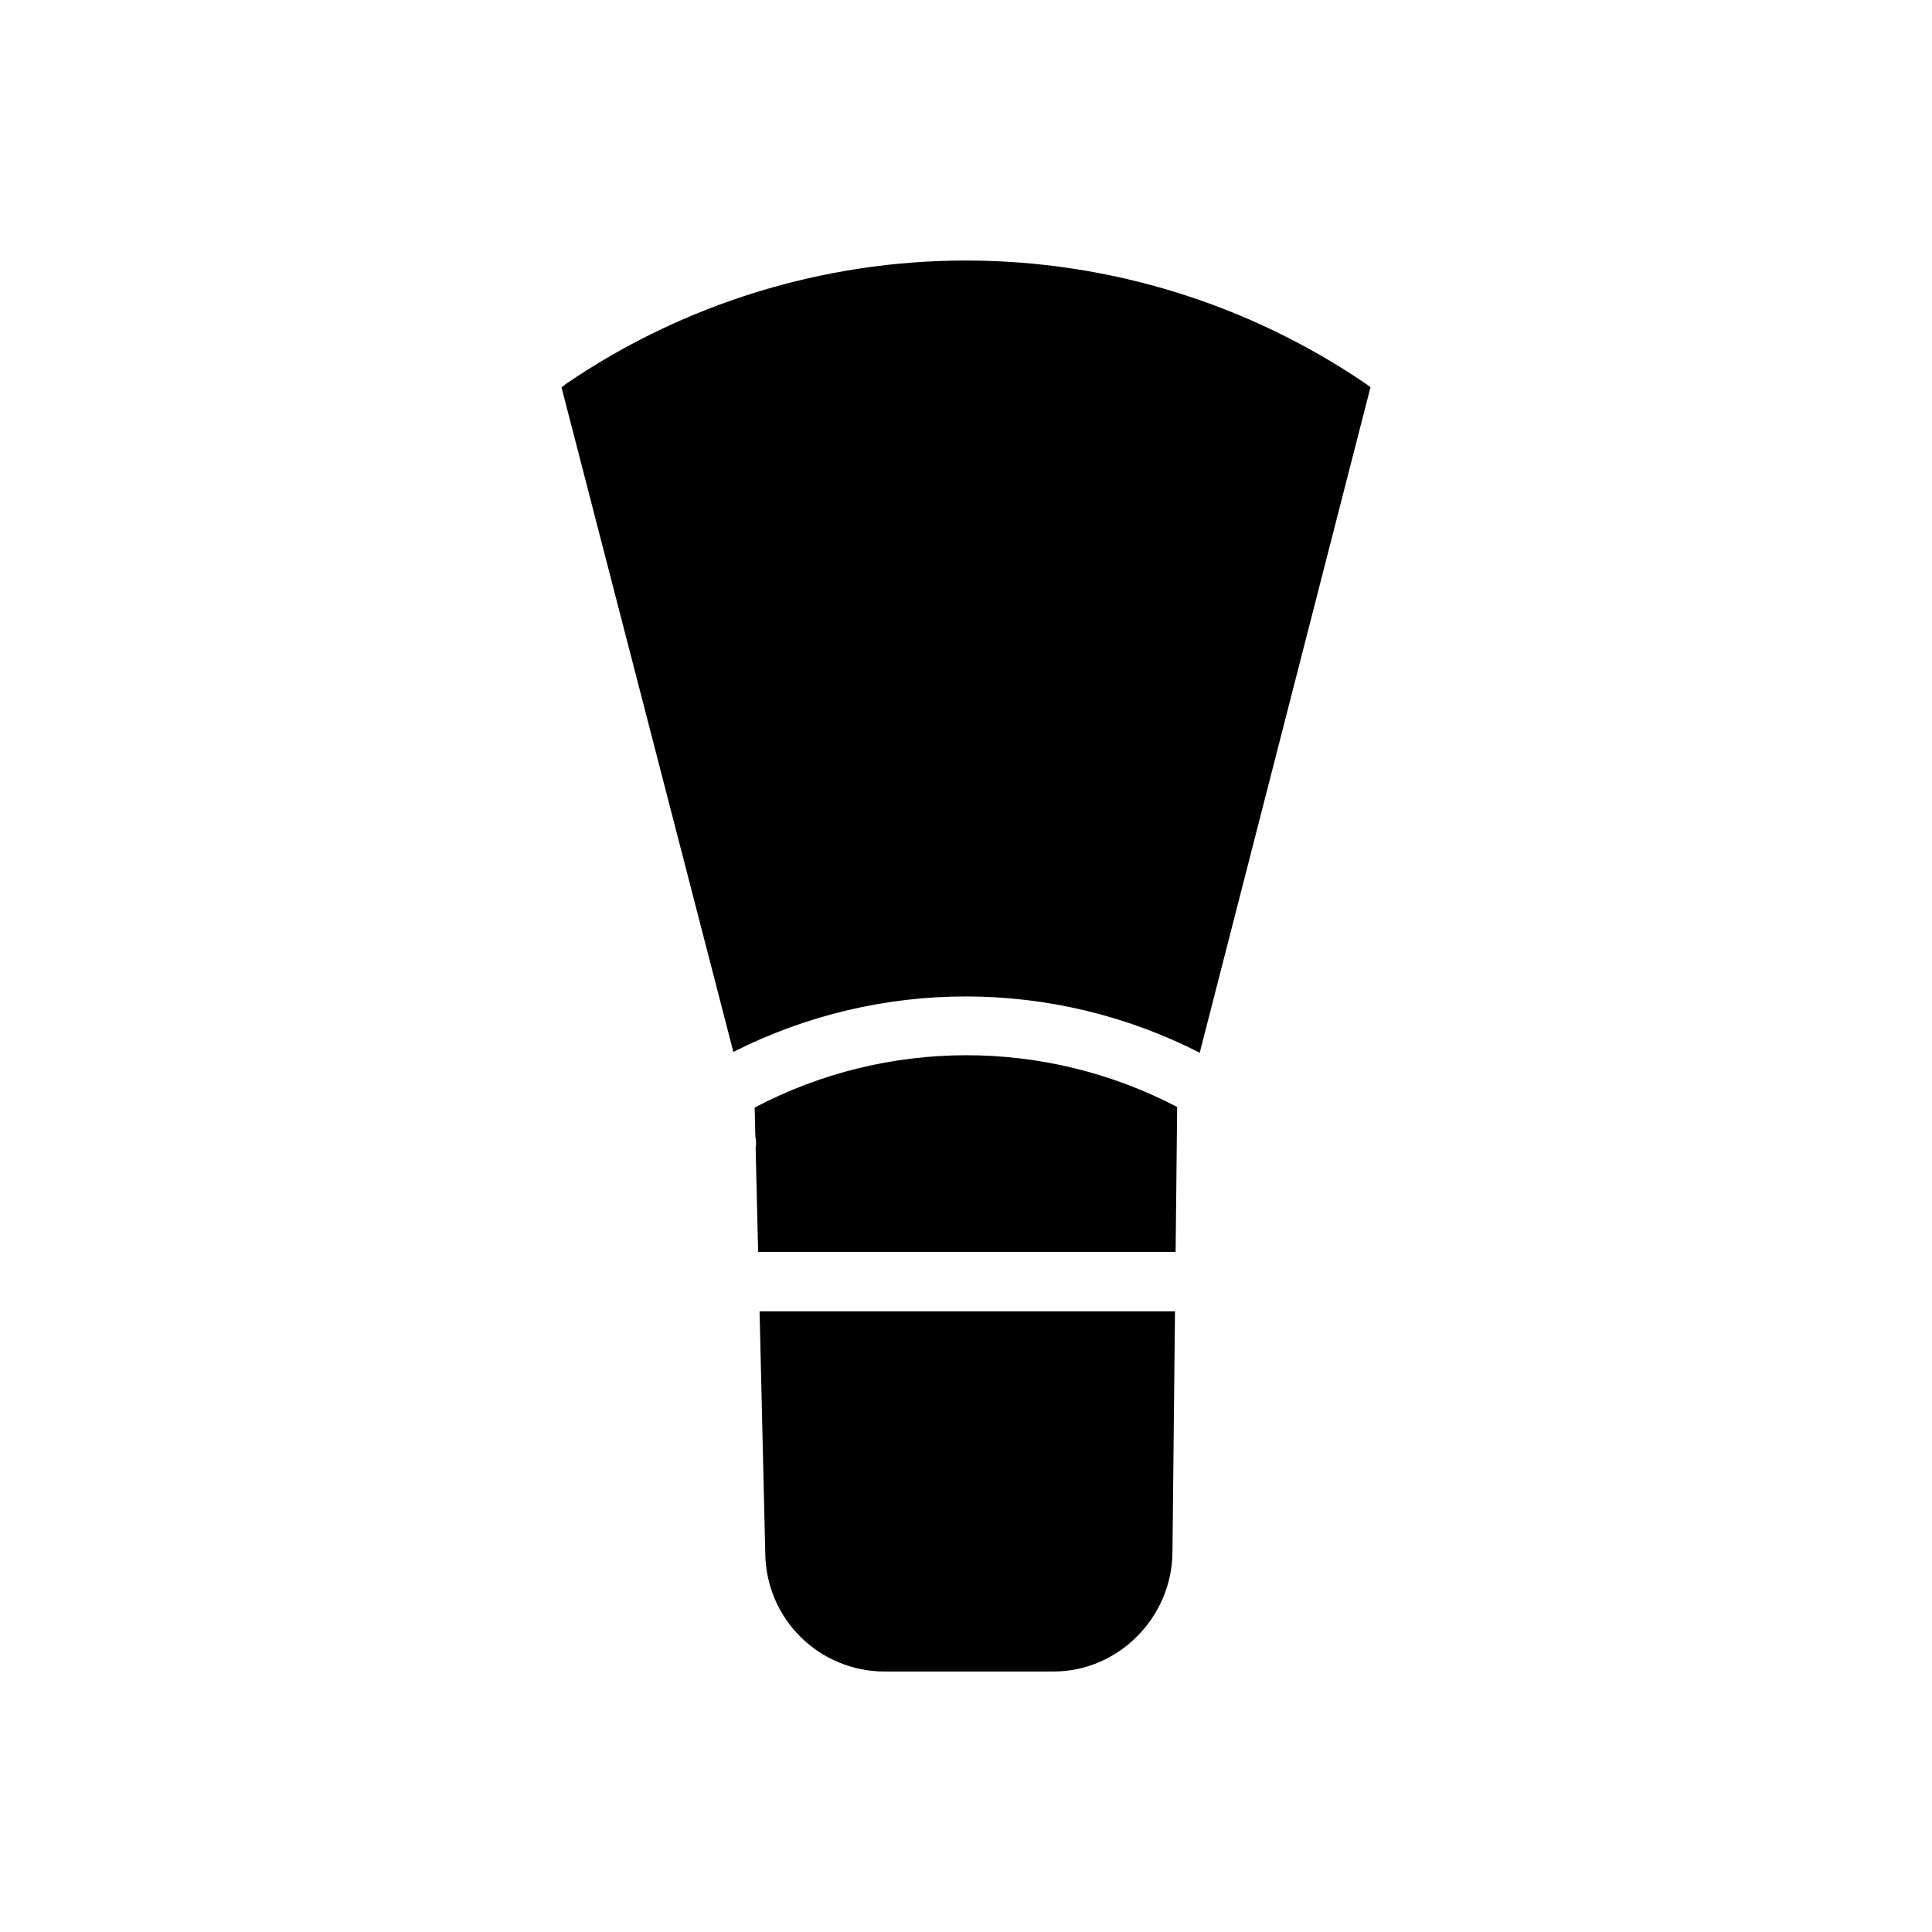
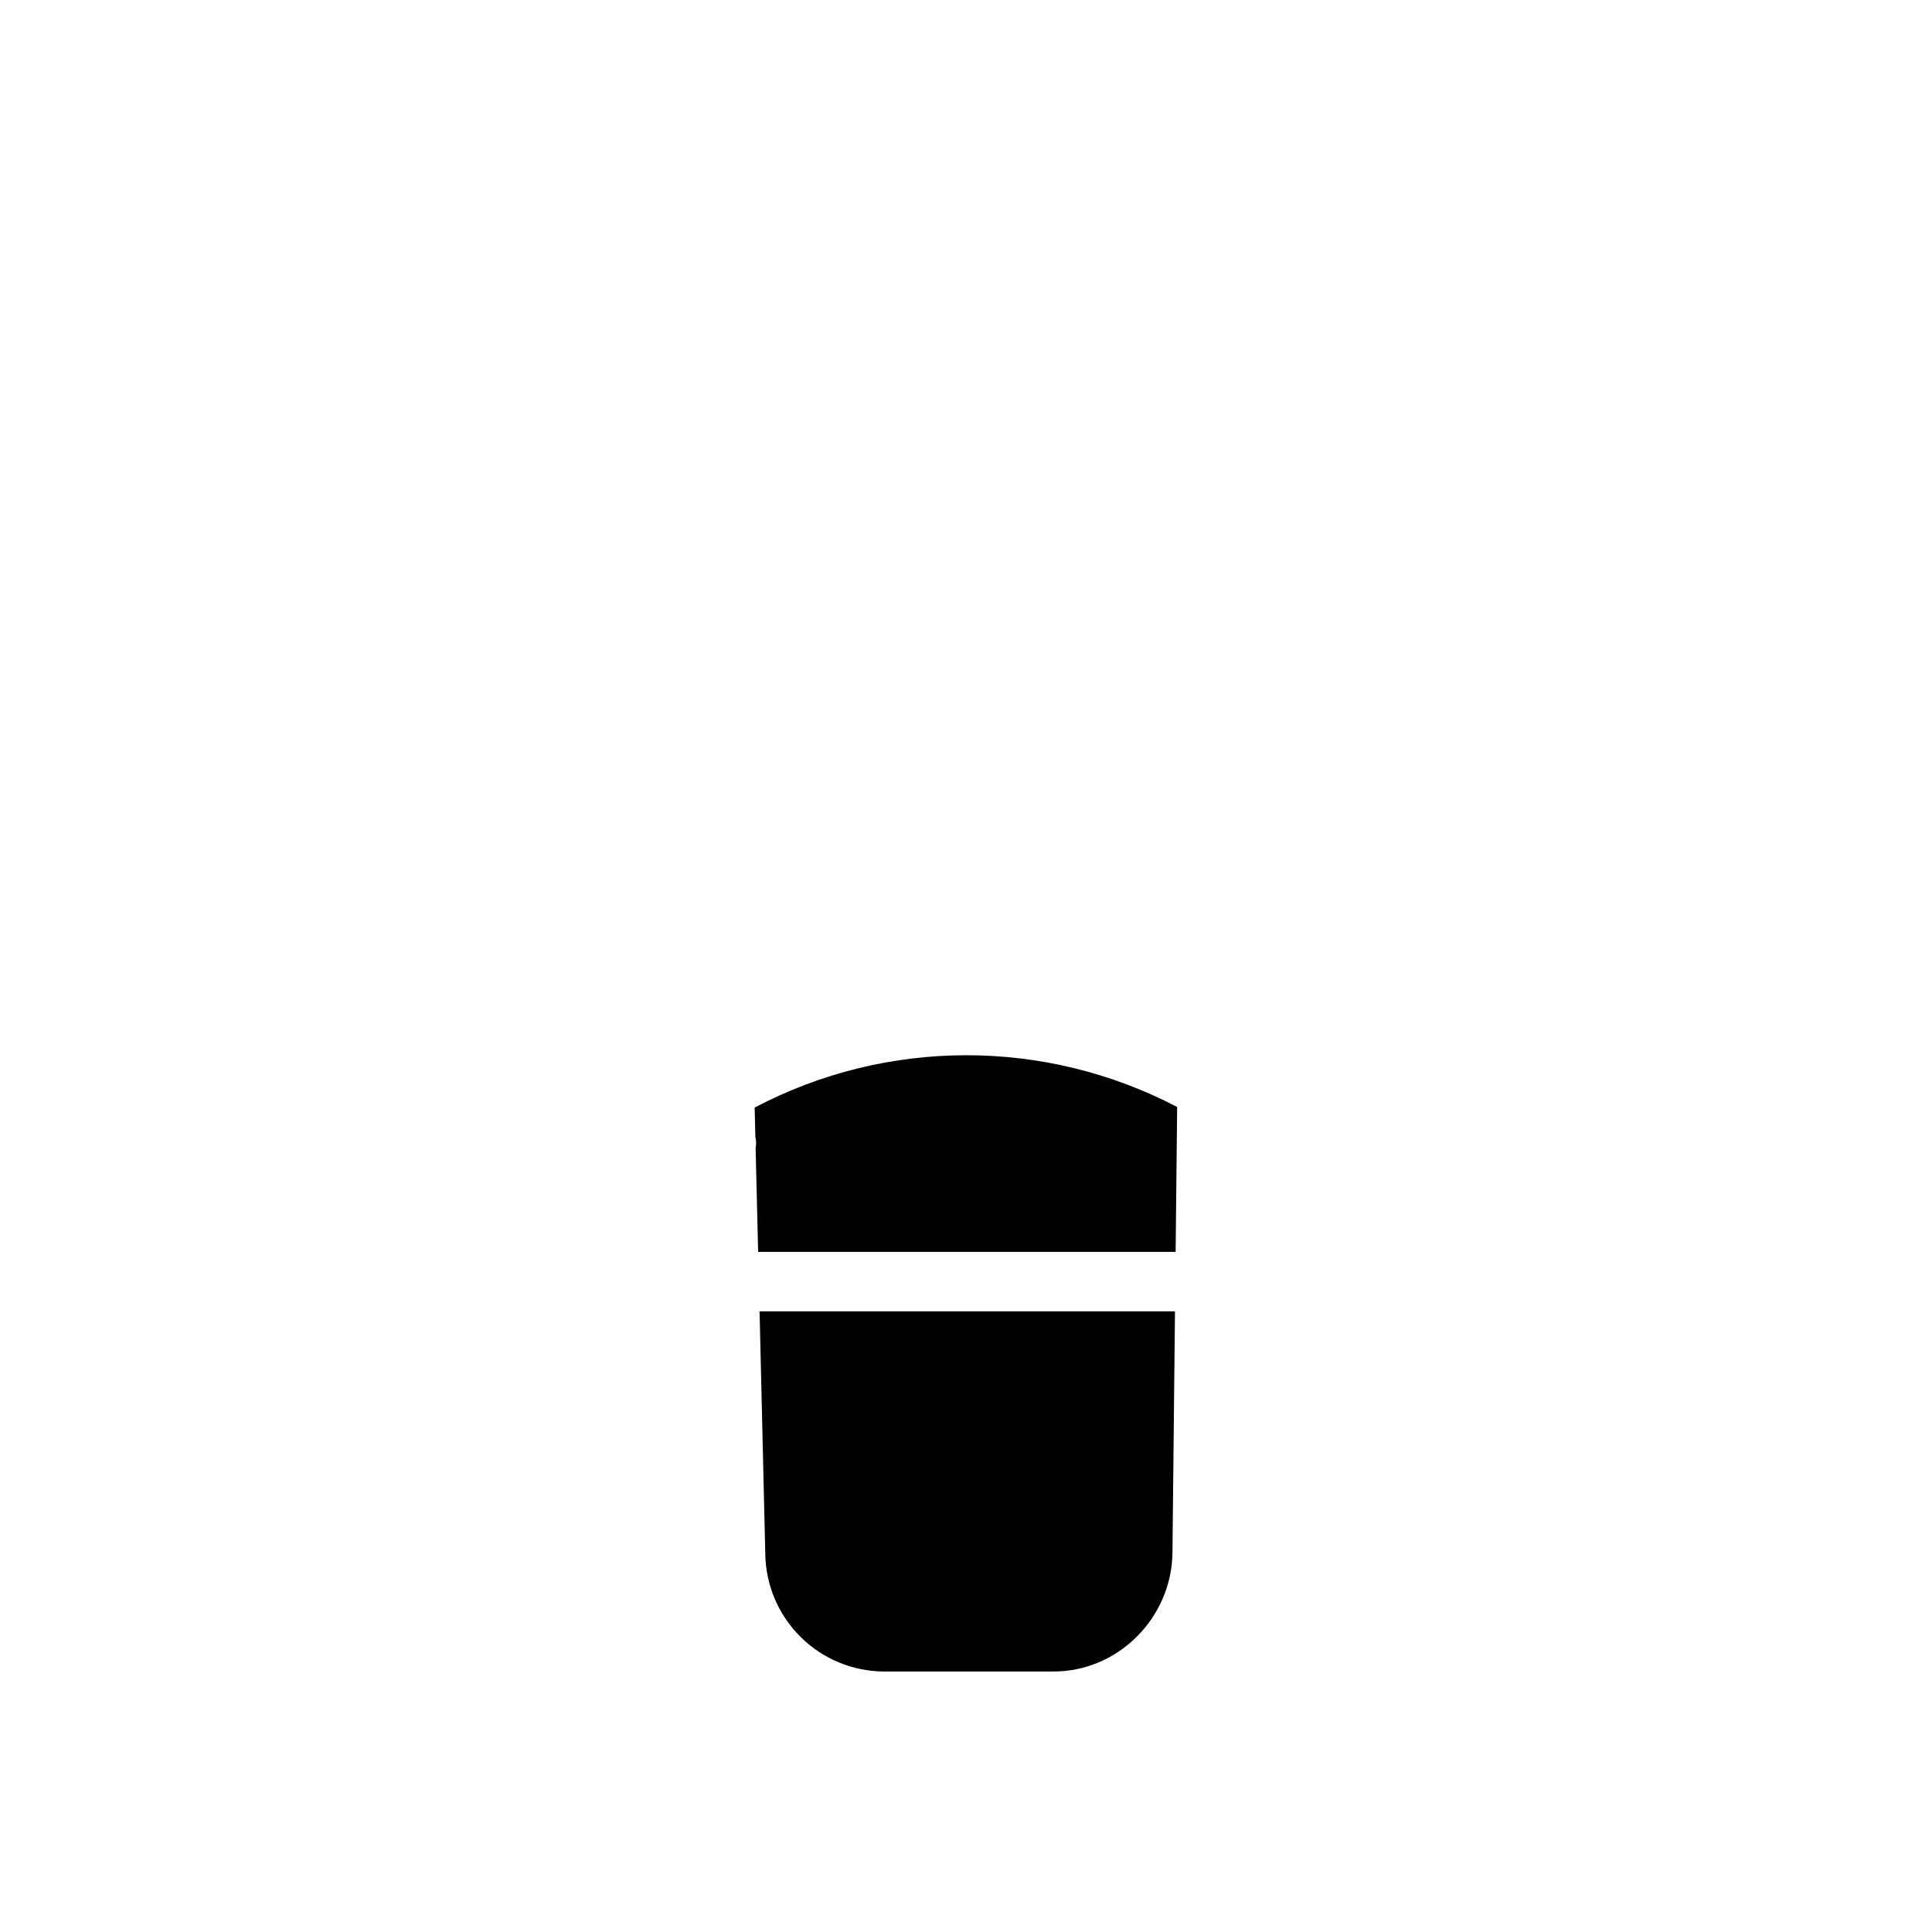
<svg xmlns="http://www.w3.org/2000/svg" fill="#000000" width="800px" height="800px" version="1.1" viewBox="144 144 512 512">
  <g>
-     <path d="m400 213.04h-0.012c-37.797 0.008-74.719 11.387-105.96 32.66l-1.219 0.969 45.539 176.11v-0.004c38.867-19.676 84.793-19.602 123.59 0.211l45.258-176.38-1.238-0.914h-0.004c-31.242-21.266-68.164-32.641-105.96-32.648z" />
    <path d="m343.99 437.51 0.188 7.734c0.23 0.988 0.258 2.016 0.07 3.016l0.664 27.508h110.64l0.406-38.406c-35.082-18.336-76.93-18.281-111.96 0.148z" />
    <path d="m346.81 555.88c0.137 8.27 3.508 16.156 9.395 21.969 5.883 5.812 13.816 9.086 22.086 9.117h44.934c17.18 0 31.305-14.324 31.488-31.504l0.672-63.945h-110.09z" />
  </g>
</svg>